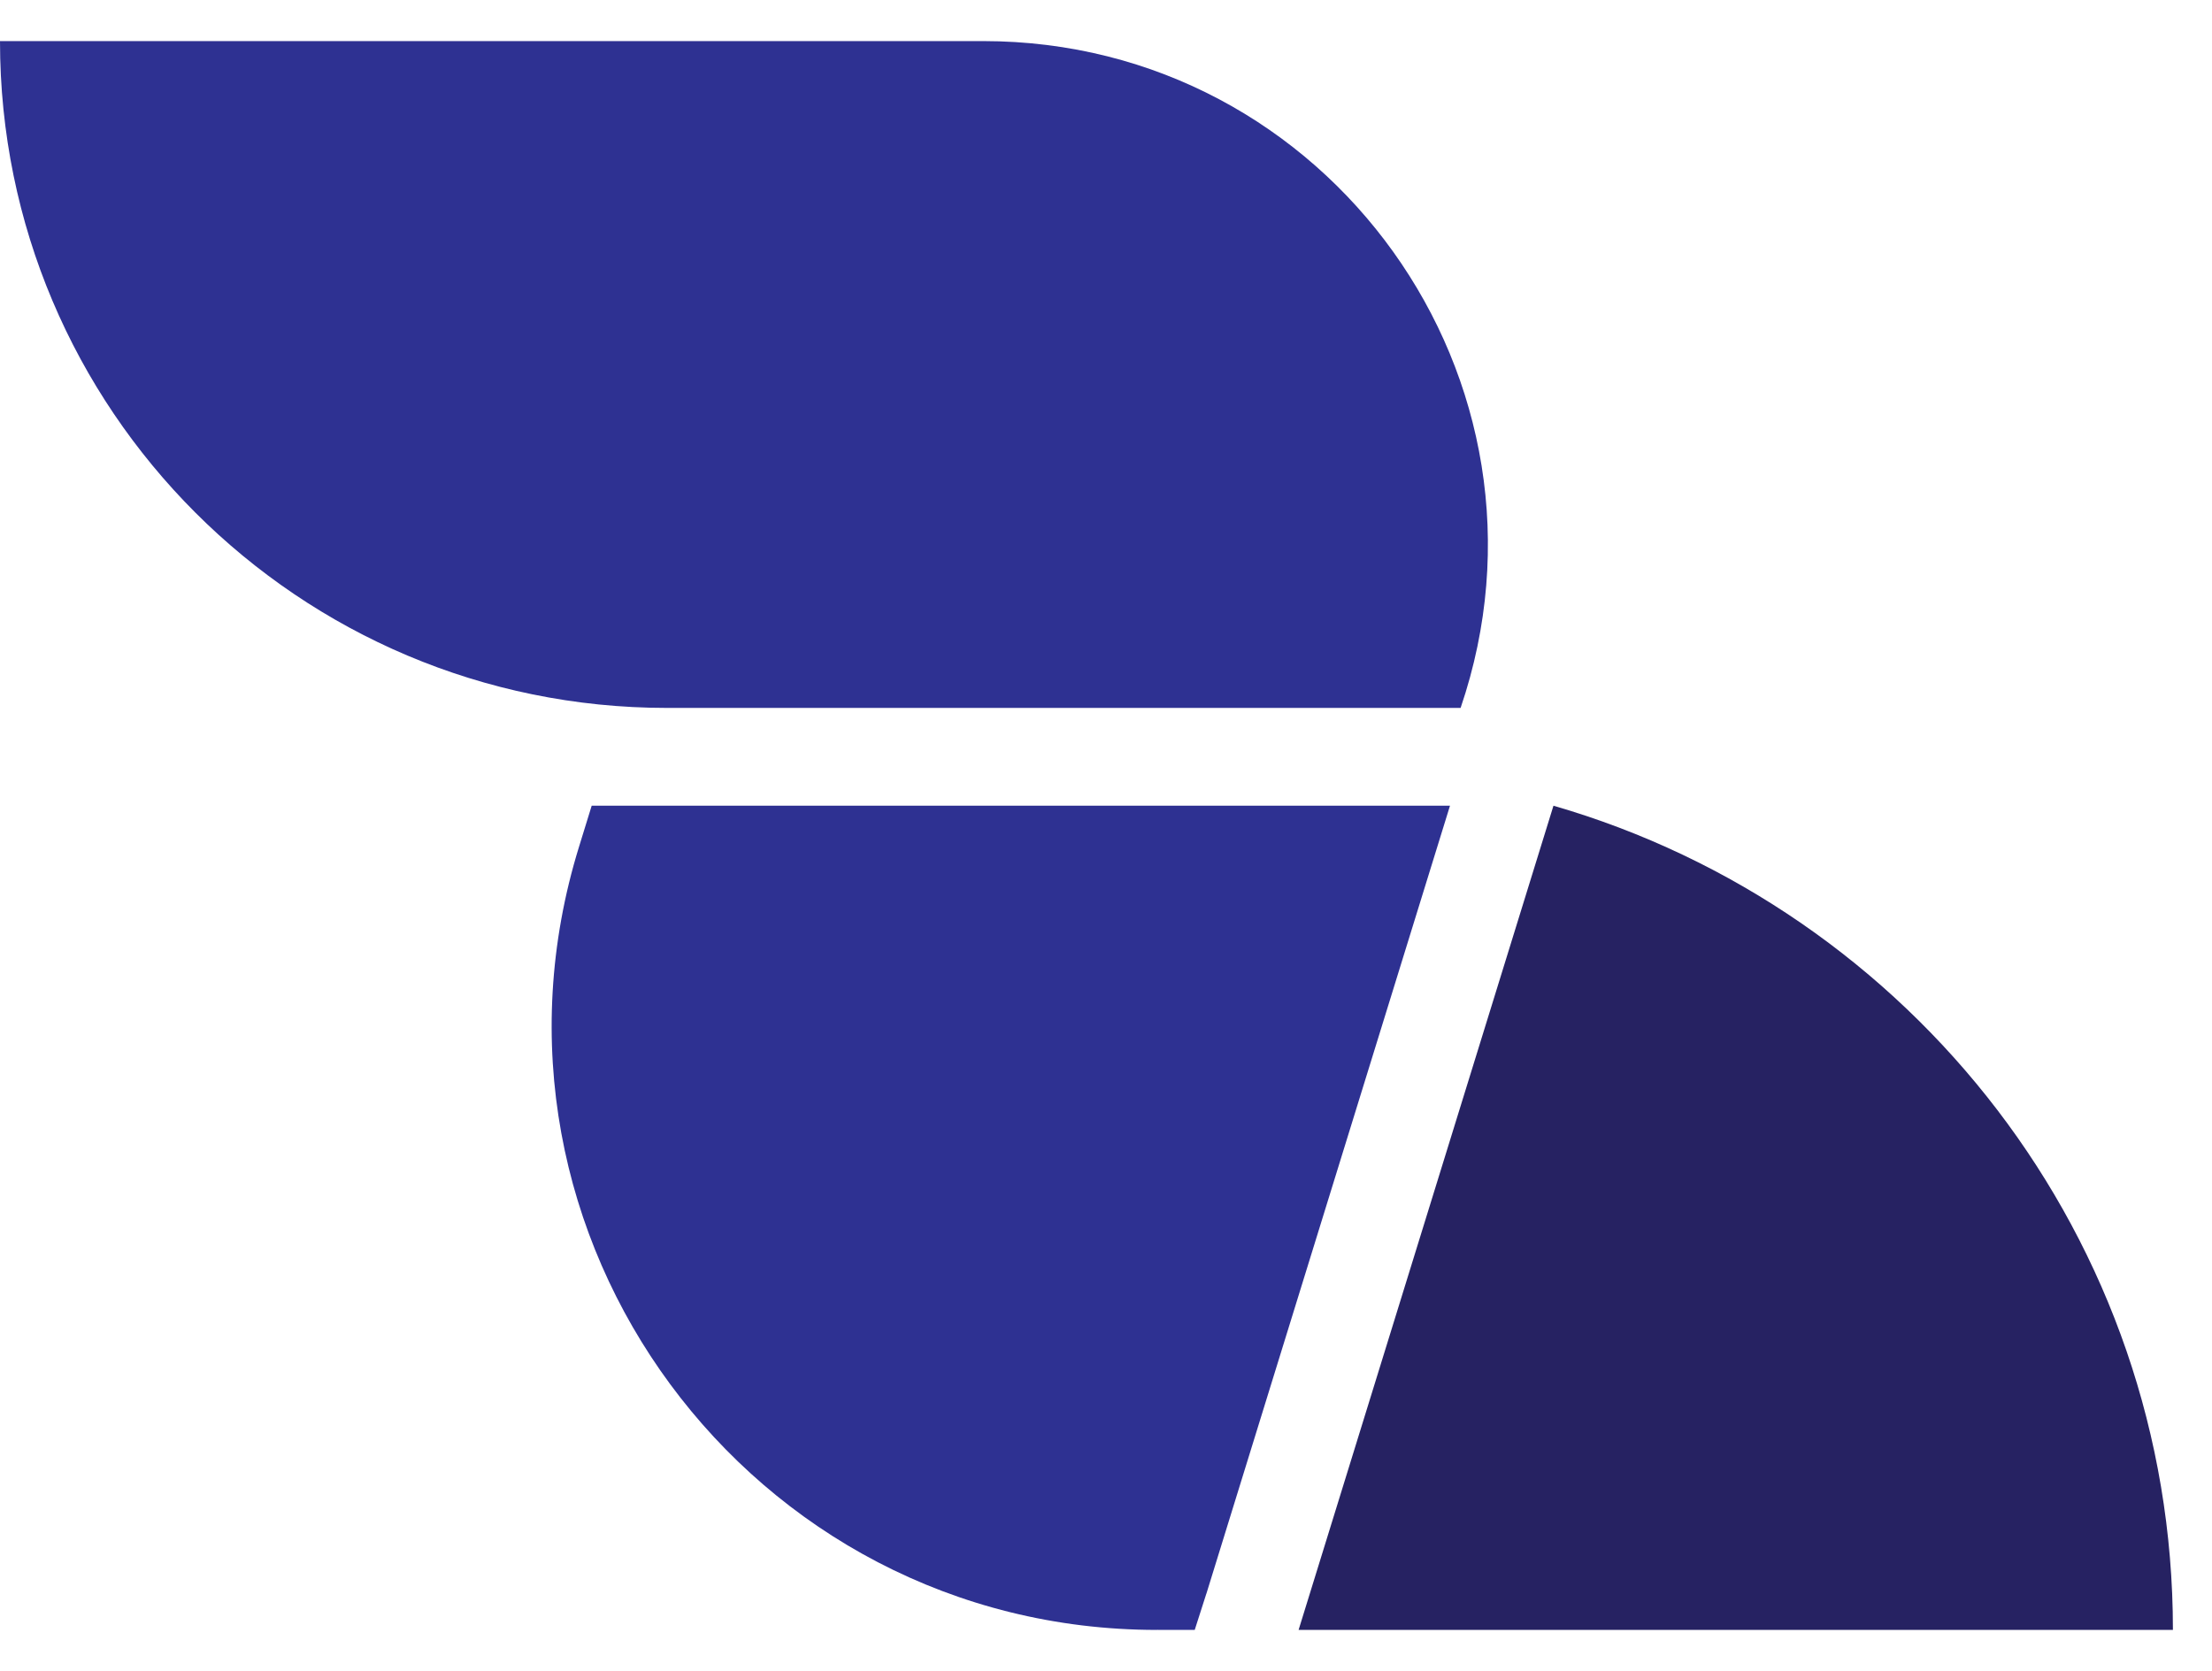
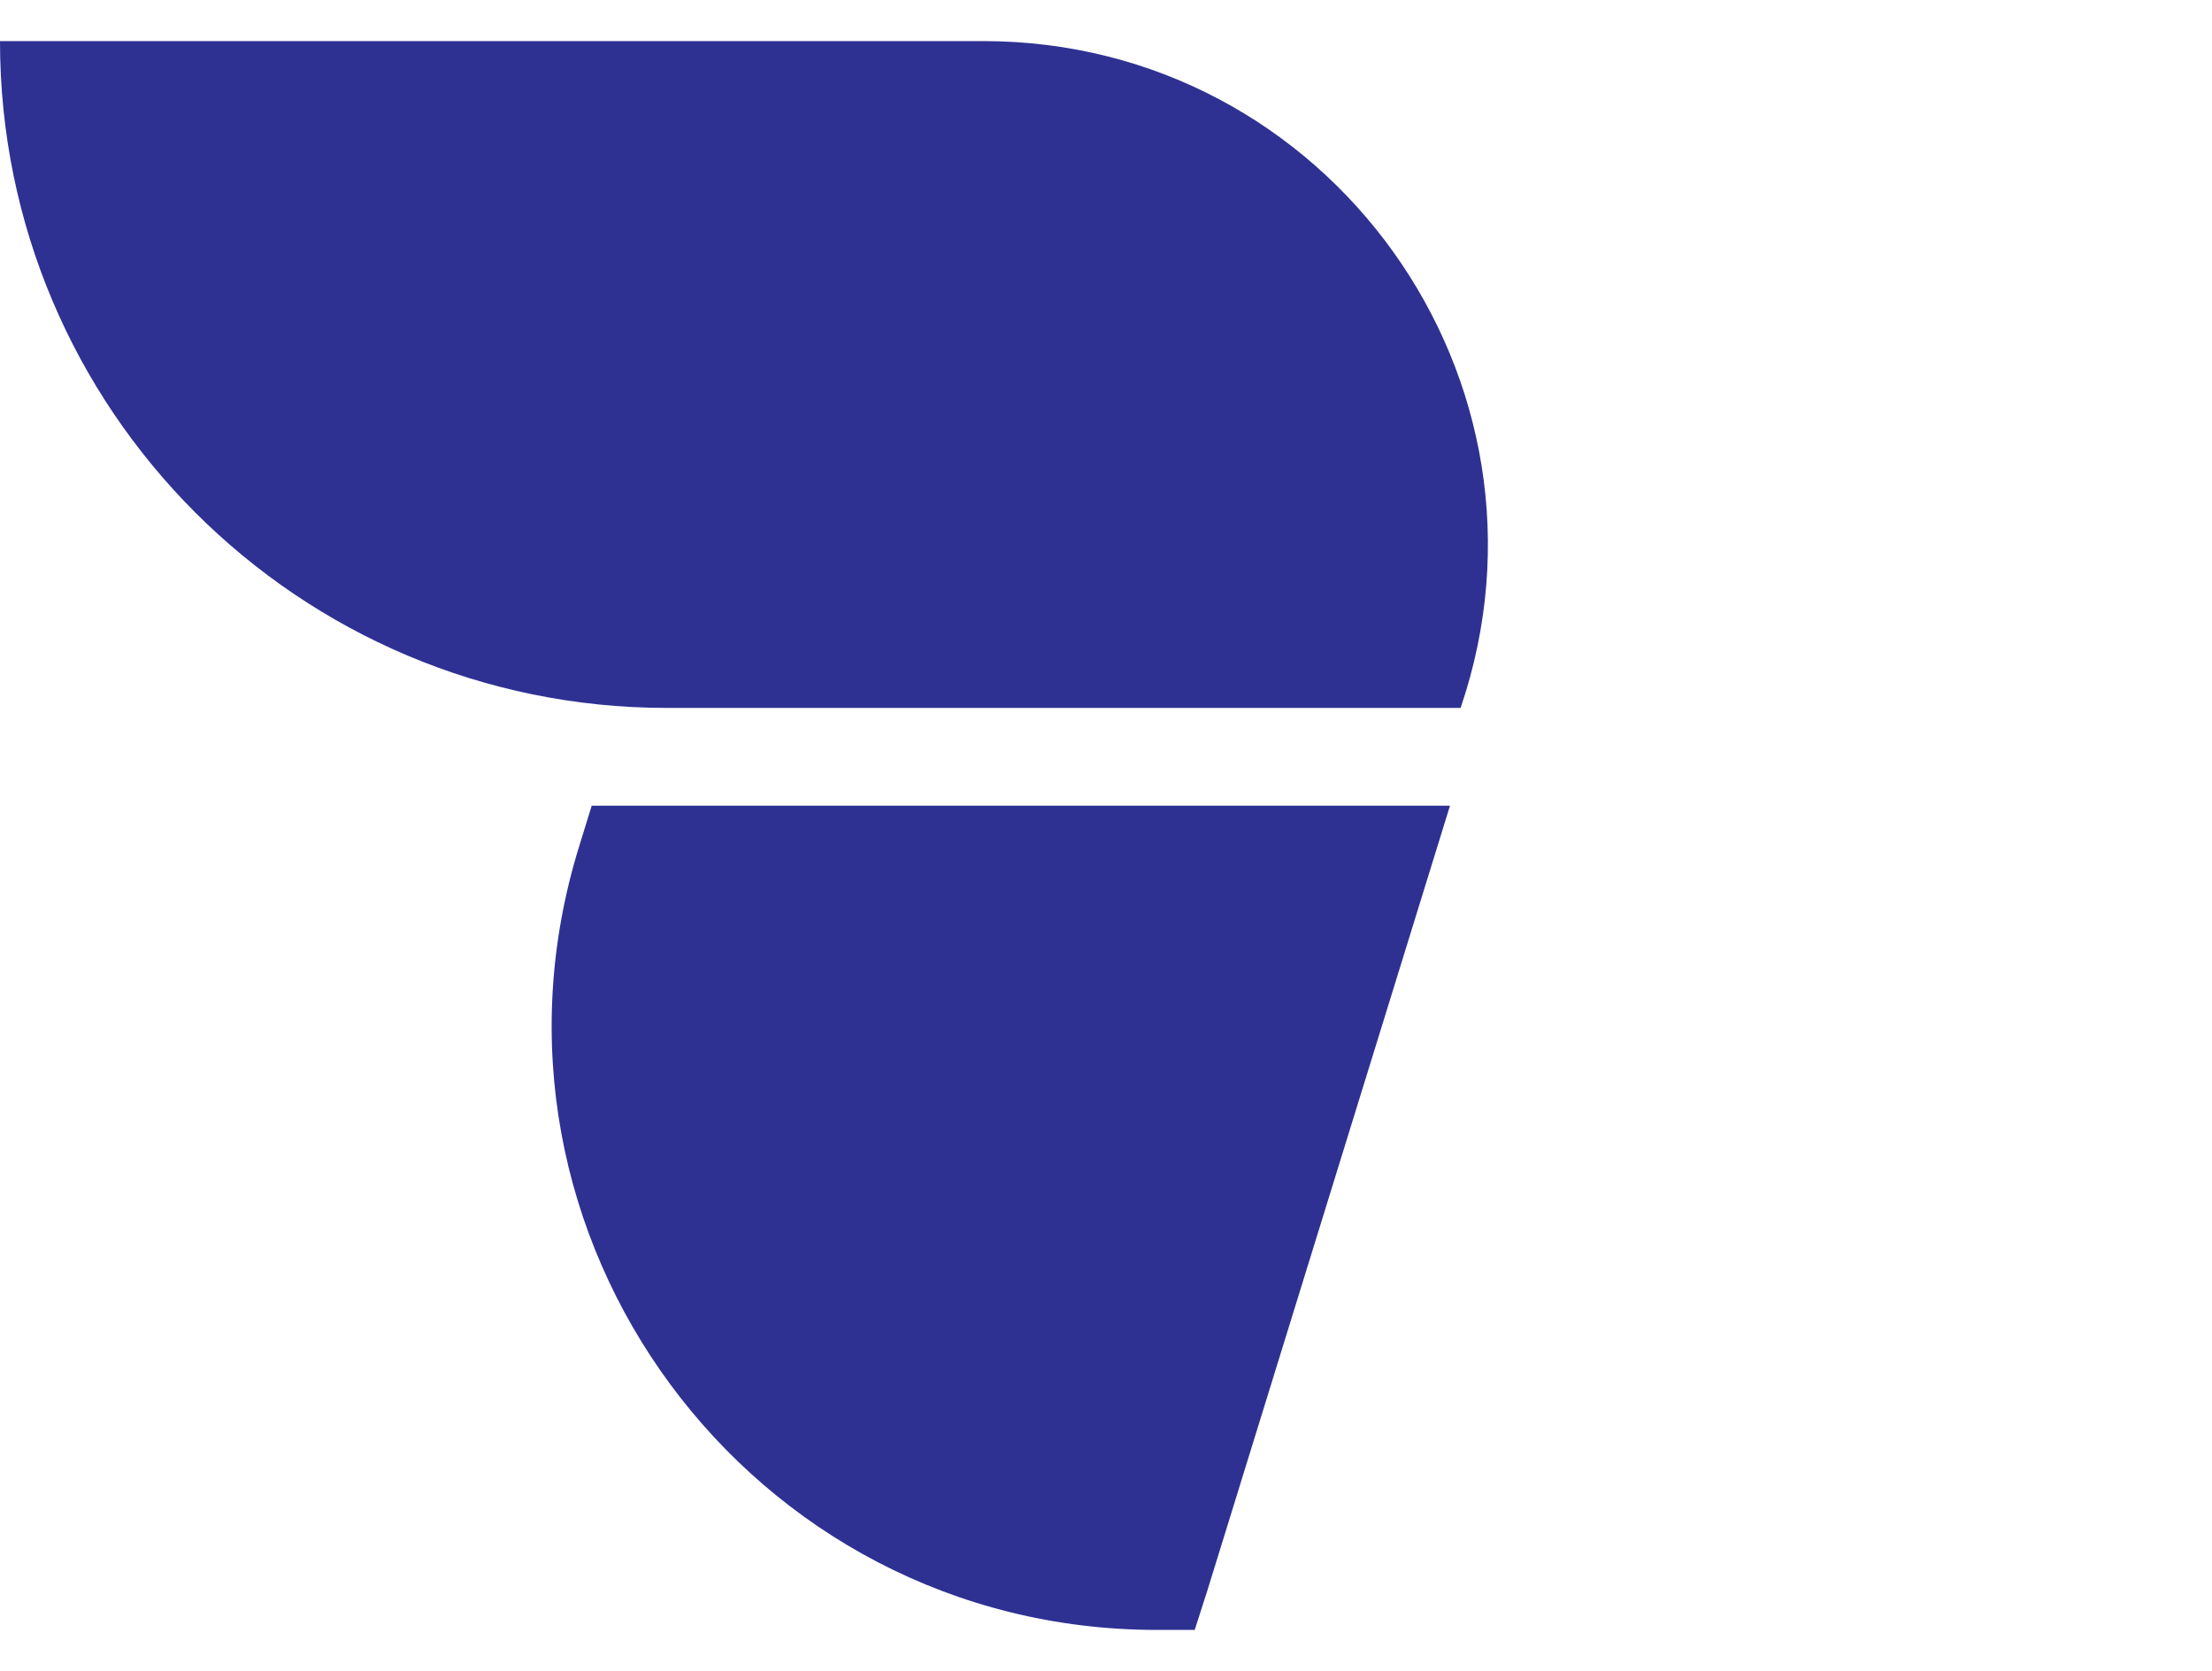
<svg xmlns="http://www.w3.org/2000/svg" width="45" height="34" viewBox="0 0 45 34" fill="none">
  <path d="M29.714 14.405H13.569C6.075 14.405 0 8.33 0 0.836H20C27.031 0.836 31.98 7.748 29.714 14.405Z" fill="#2E3192" />
-   <path d="M31.603 16.395L26.418 33.166H44.205C44.205 25.21 38.882 18.501 31.603 16.395Z" fill="#262262" />
  <path d="M29.498 16.395H12.037L11.78 17.228C9.333 25.143 15.25 33.166 23.535 33.166C23.544 33.166 23.554 33.164 23.563 33.164L23.559 33.166H24.305L24.54 32.433C24.542 32.429 24.544 32.425 24.545 32.42L29.498 16.395Z" fill="#2E3192" />
</svg>